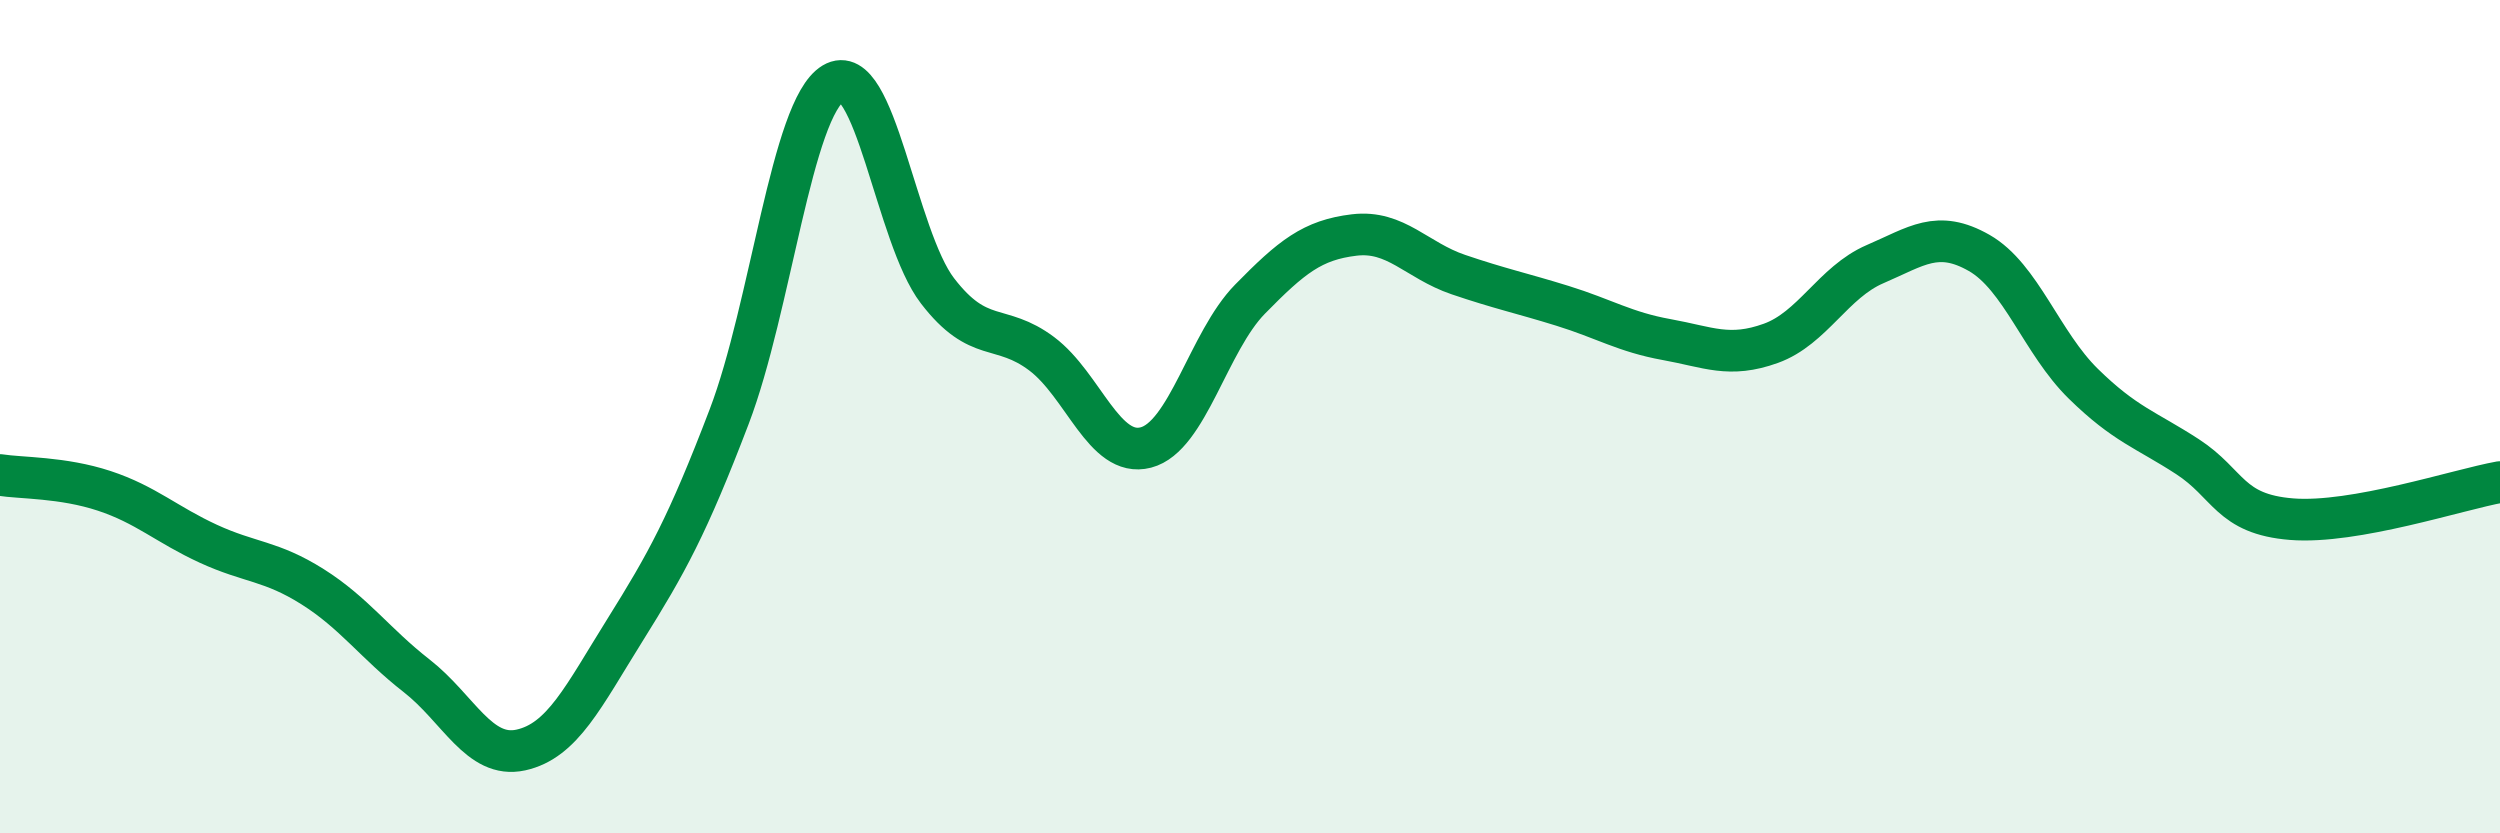
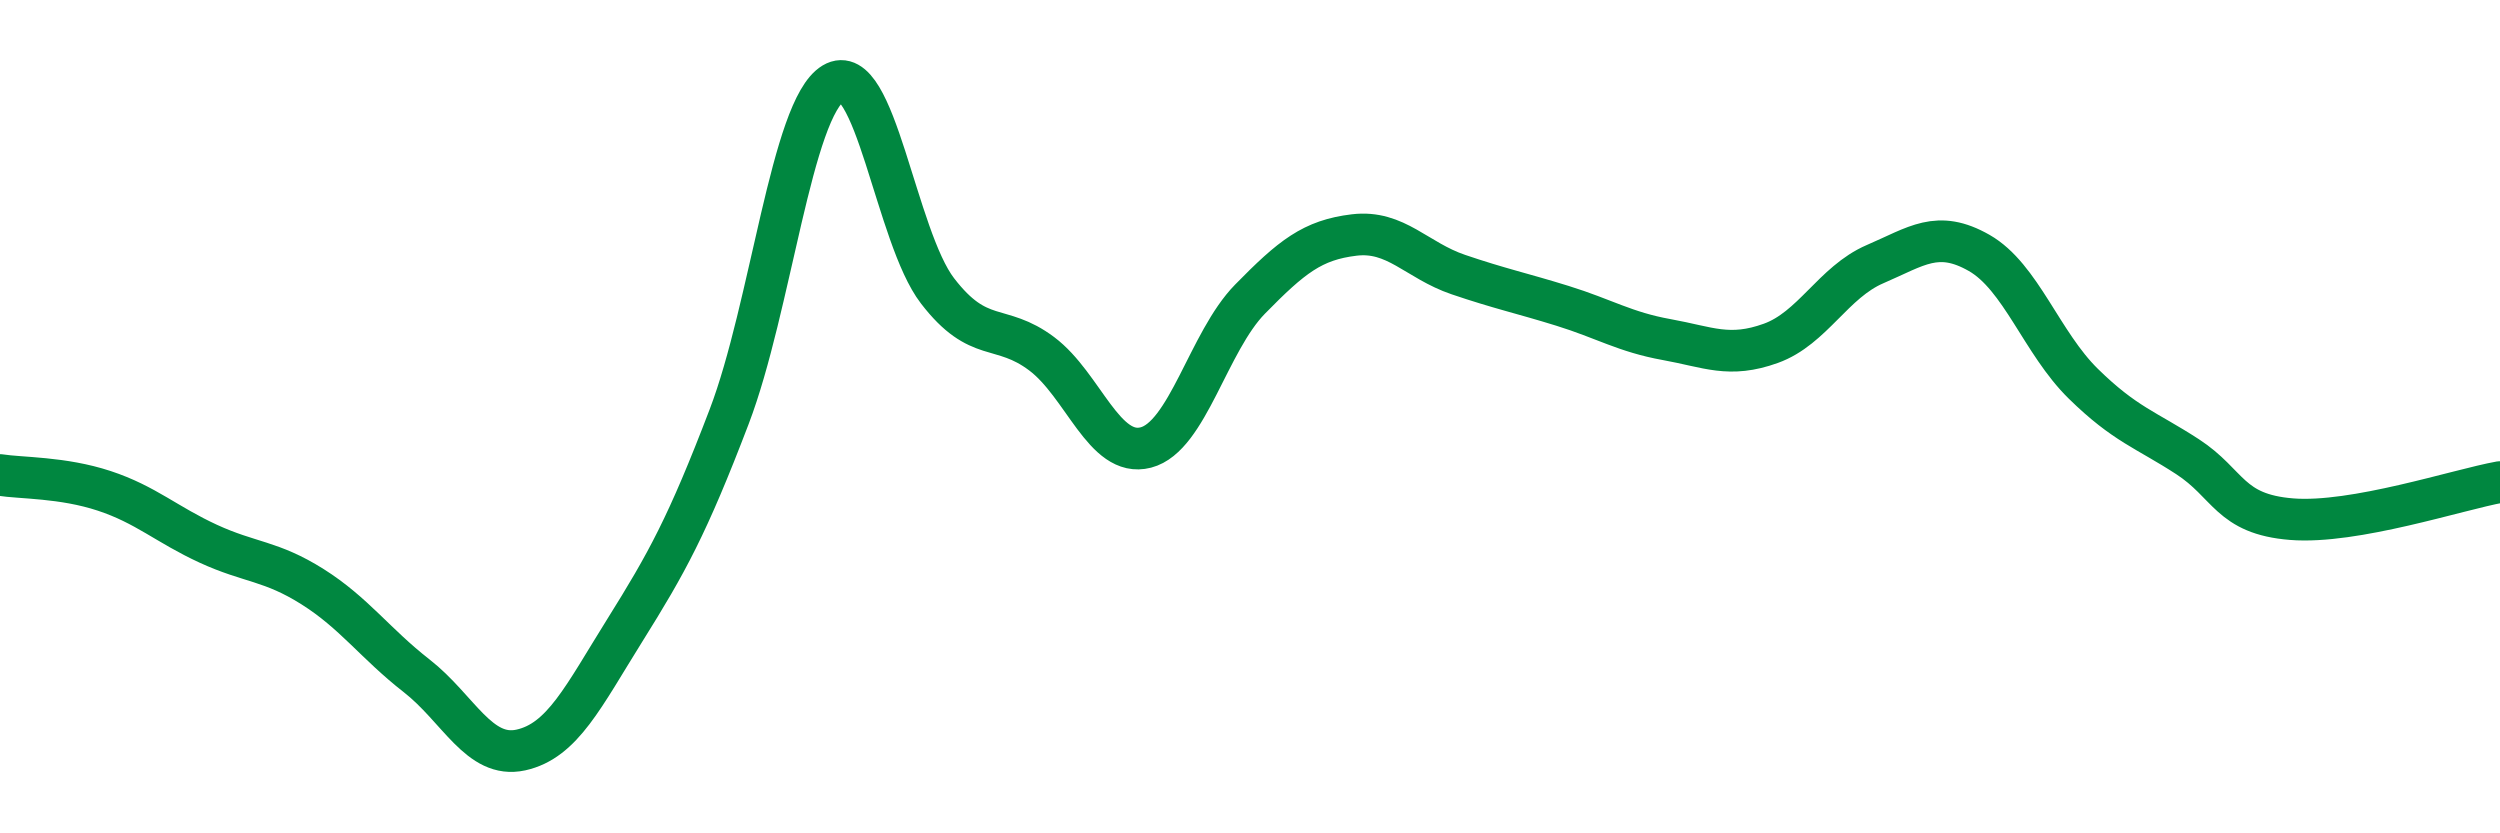
<svg xmlns="http://www.w3.org/2000/svg" width="60" height="20" viewBox="0 0 60 20">
-   <path d="M 0,11.4 C 0.5,11.48 1.5,11.45 2.5,11.78 C 3.5,12.11 4,12.59 5,13.05 C 6,13.51 6.5,13.45 7.5,14.08 C 8.5,14.71 9,15.44 10,16.22 C 11,17 11.5,18.22 12.5,18 C 13.5,17.78 14,16.72 15,15.12 C 16,13.52 16.5,12.62 17.5,10 C 18.5,7.38 19,2.6 20,2 C 21,1.4 21.5,5.68 22.5,6.98 C 23.5,8.28 24,7.74 25,8.49 C 26,9.24 26.5,11 27.5,10.74 C 28.5,10.48 29,8.2 30,7.18 C 31,6.16 31.5,5.76 32.5,5.64 C 33.5,5.52 34,6.25 35,6.59 C 36,6.93 36.5,7.03 37.5,7.34 C 38.5,7.65 39,7.97 40,8.15 C 41,8.33 41.5,8.6 42.5,8.24 C 43.5,7.88 44,6.77 45,6.34 C 46,5.91 46.5,5.5 47.5,6.07 C 48.5,6.64 49,8.23 50,9.21 C 51,10.19 51.5,10.31 52.5,10.96 C 53.5,11.61 53.5,12.34 55,12.46 C 56.5,12.58 59,11.75 60,11.57L60 20L0 20Z" fill="#008740" opacity="0.1" stroke-linecap="round" stroke-linejoin="round" />
  <path d="M 0,11.4 C 0.5,11.48 1.5,11.45 2.5,11.78 C 3.5,12.11 4,12.59 5,13.05 C 6,13.51 6.5,13.45 7.5,14.08 C 8.5,14.71 9,15.44 10,16.22 C 11,17 11.5,18.22 12.5,18 C 13.5,17.78 14,16.72 15,15.12 C 16,13.52 16.5,12.62 17.5,10 C 18.5,7.38 19,2.6 20,2 C 21,1.4 21.5,5.68 22.5,6.98 C 23.5,8.28 24,7.74 25,8.49 C 26,9.24 26.5,11 27.5,10.74 C 28.5,10.48 29,8.2 30,7.18 C 31,6.16 31.5,5.76 32.5,5.64 C 33.5,5.52 34,6.25 35,6.59 C 36,6.93 36.5,7.03 37.5,7.34 C 38.5,7.65 39,7.97 40,8.15 C 41,8.33 41.5,8.6 42.5,8.24 C 43.5,7.88 44,6.77 45,6.34 C 46,5.91 46.5,5.5 47.5,6.07 C 48.5,6.64 49,8.23 50,9.21 C 51,10.19 51.5,10.31 52.5,10.96 C 53.5,11.61 53.5,12.34 55,12.46 C 56.5,12.58 59,11.75 60,11.57" stroke="#008740" stroke-width="1" fill="none" stroke-linecap="round" stroke-linejoin="round" />
</svg>